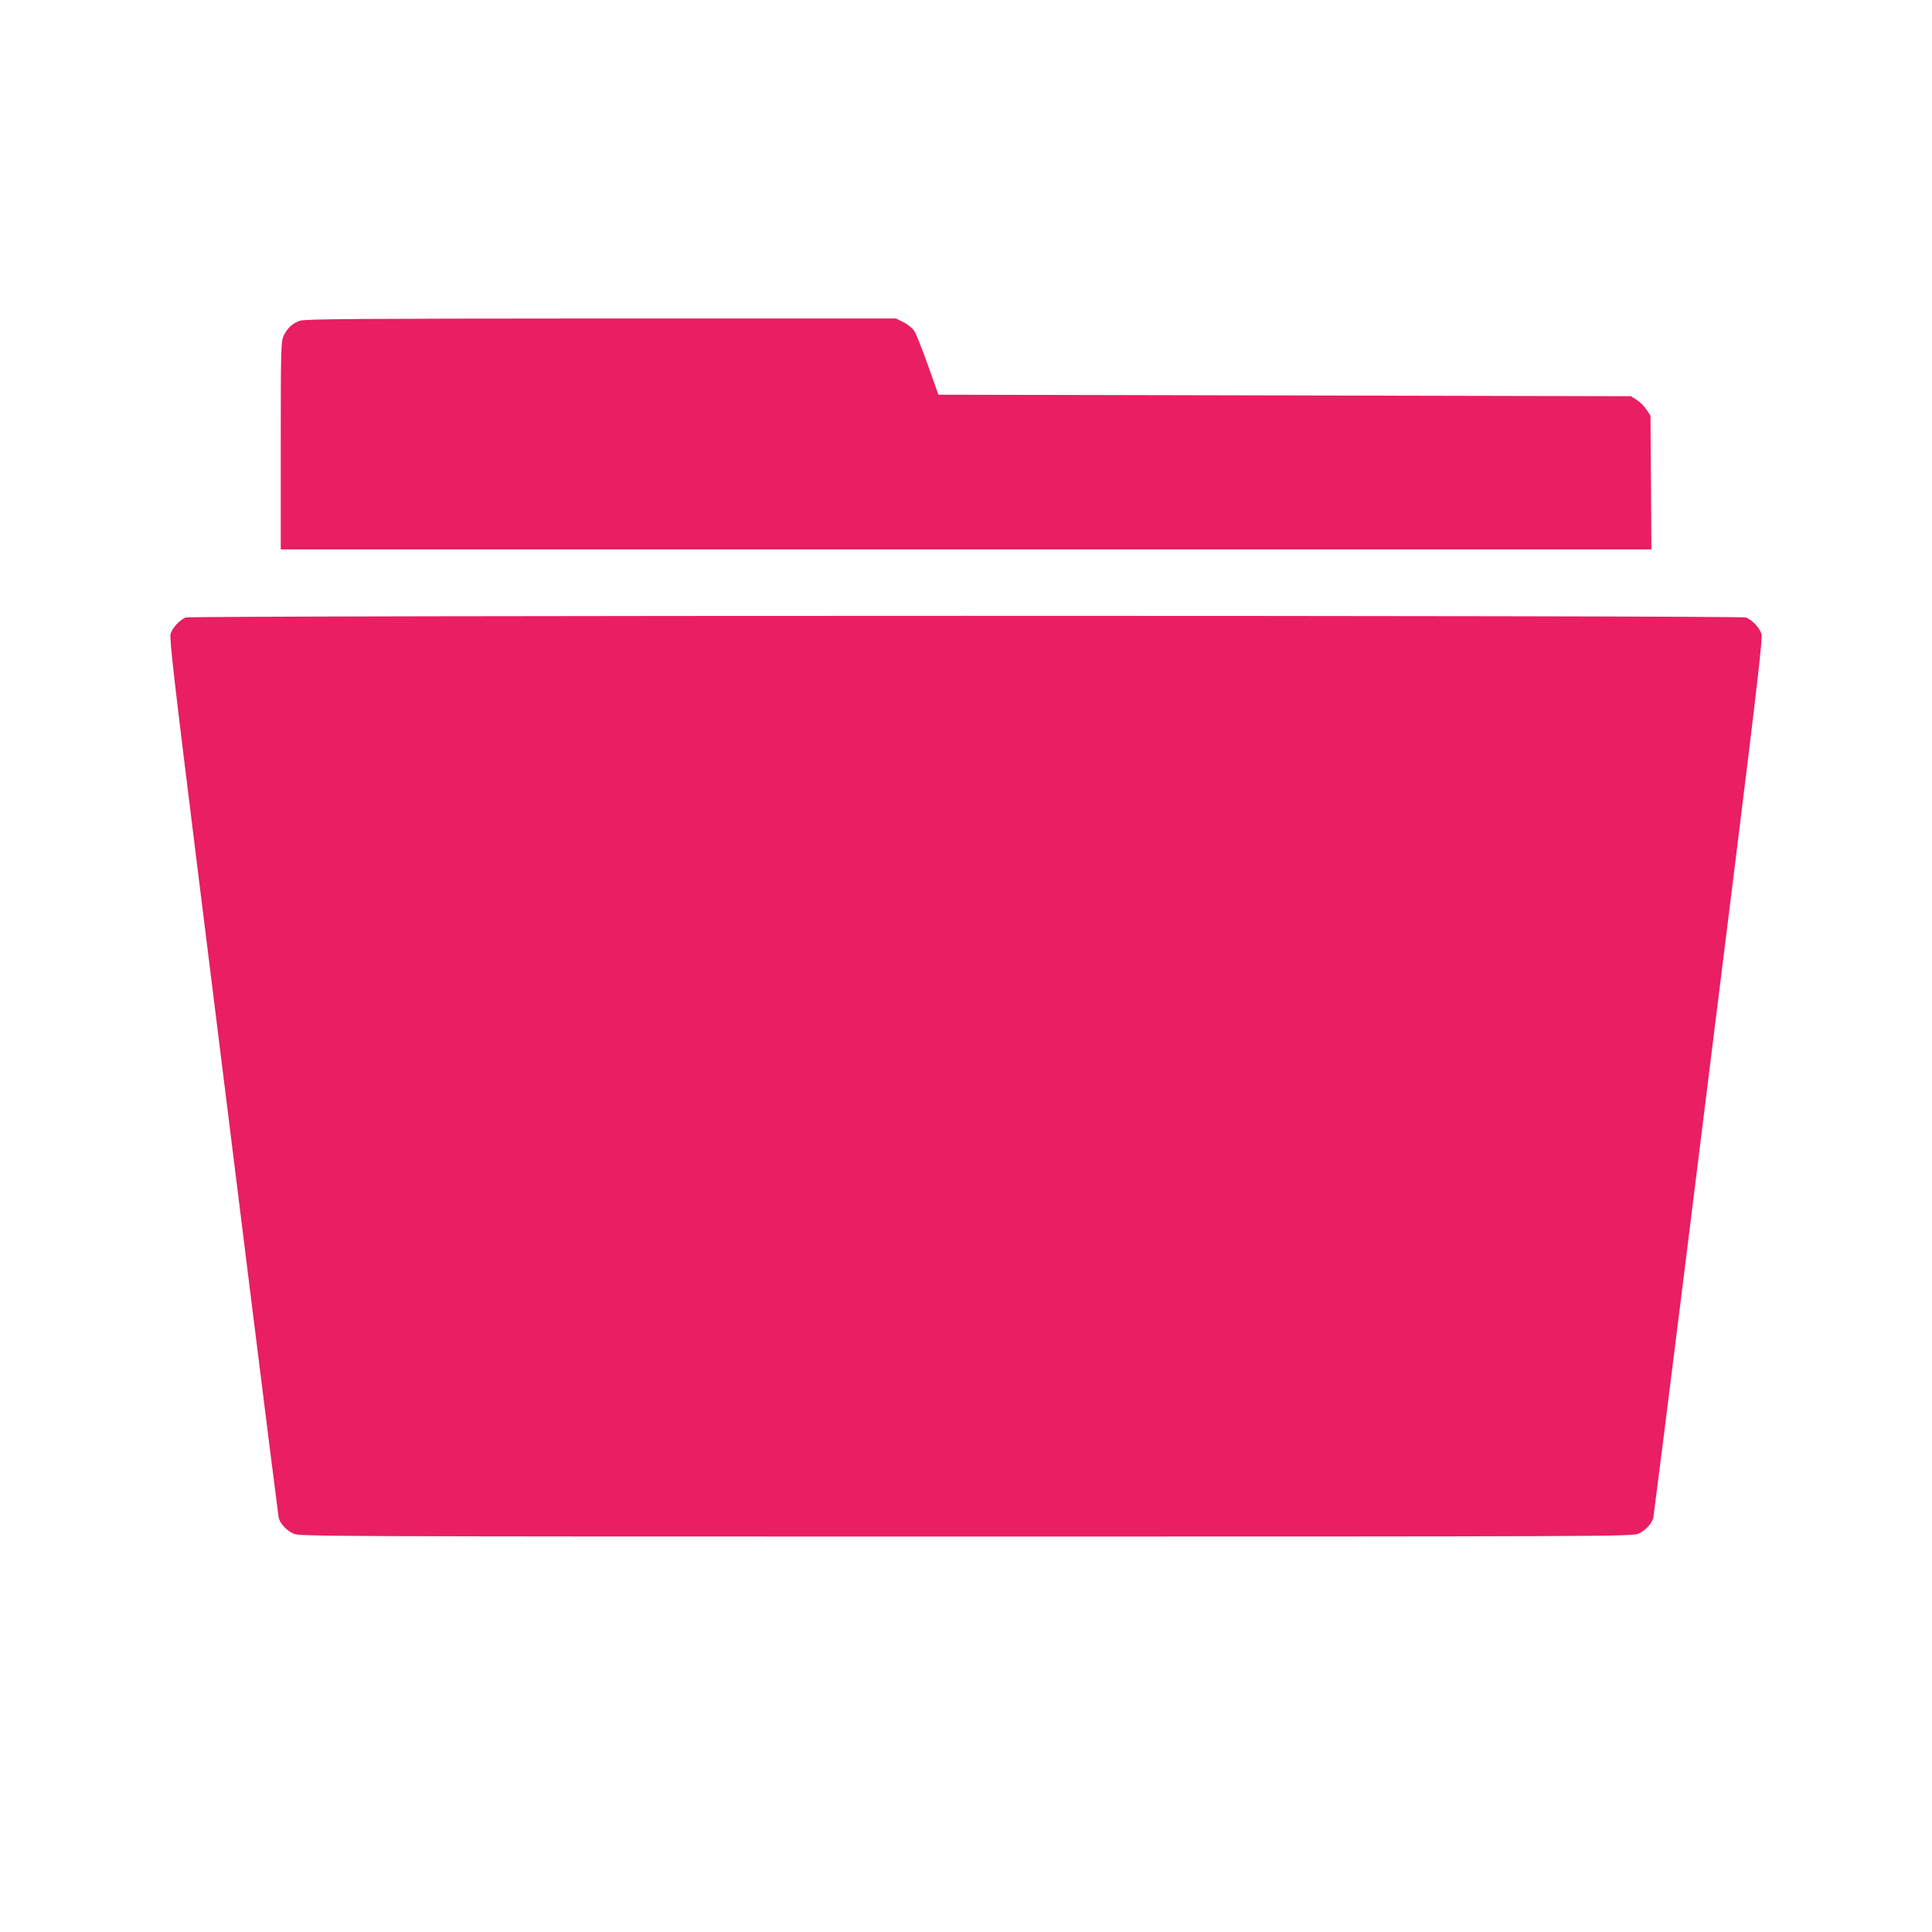
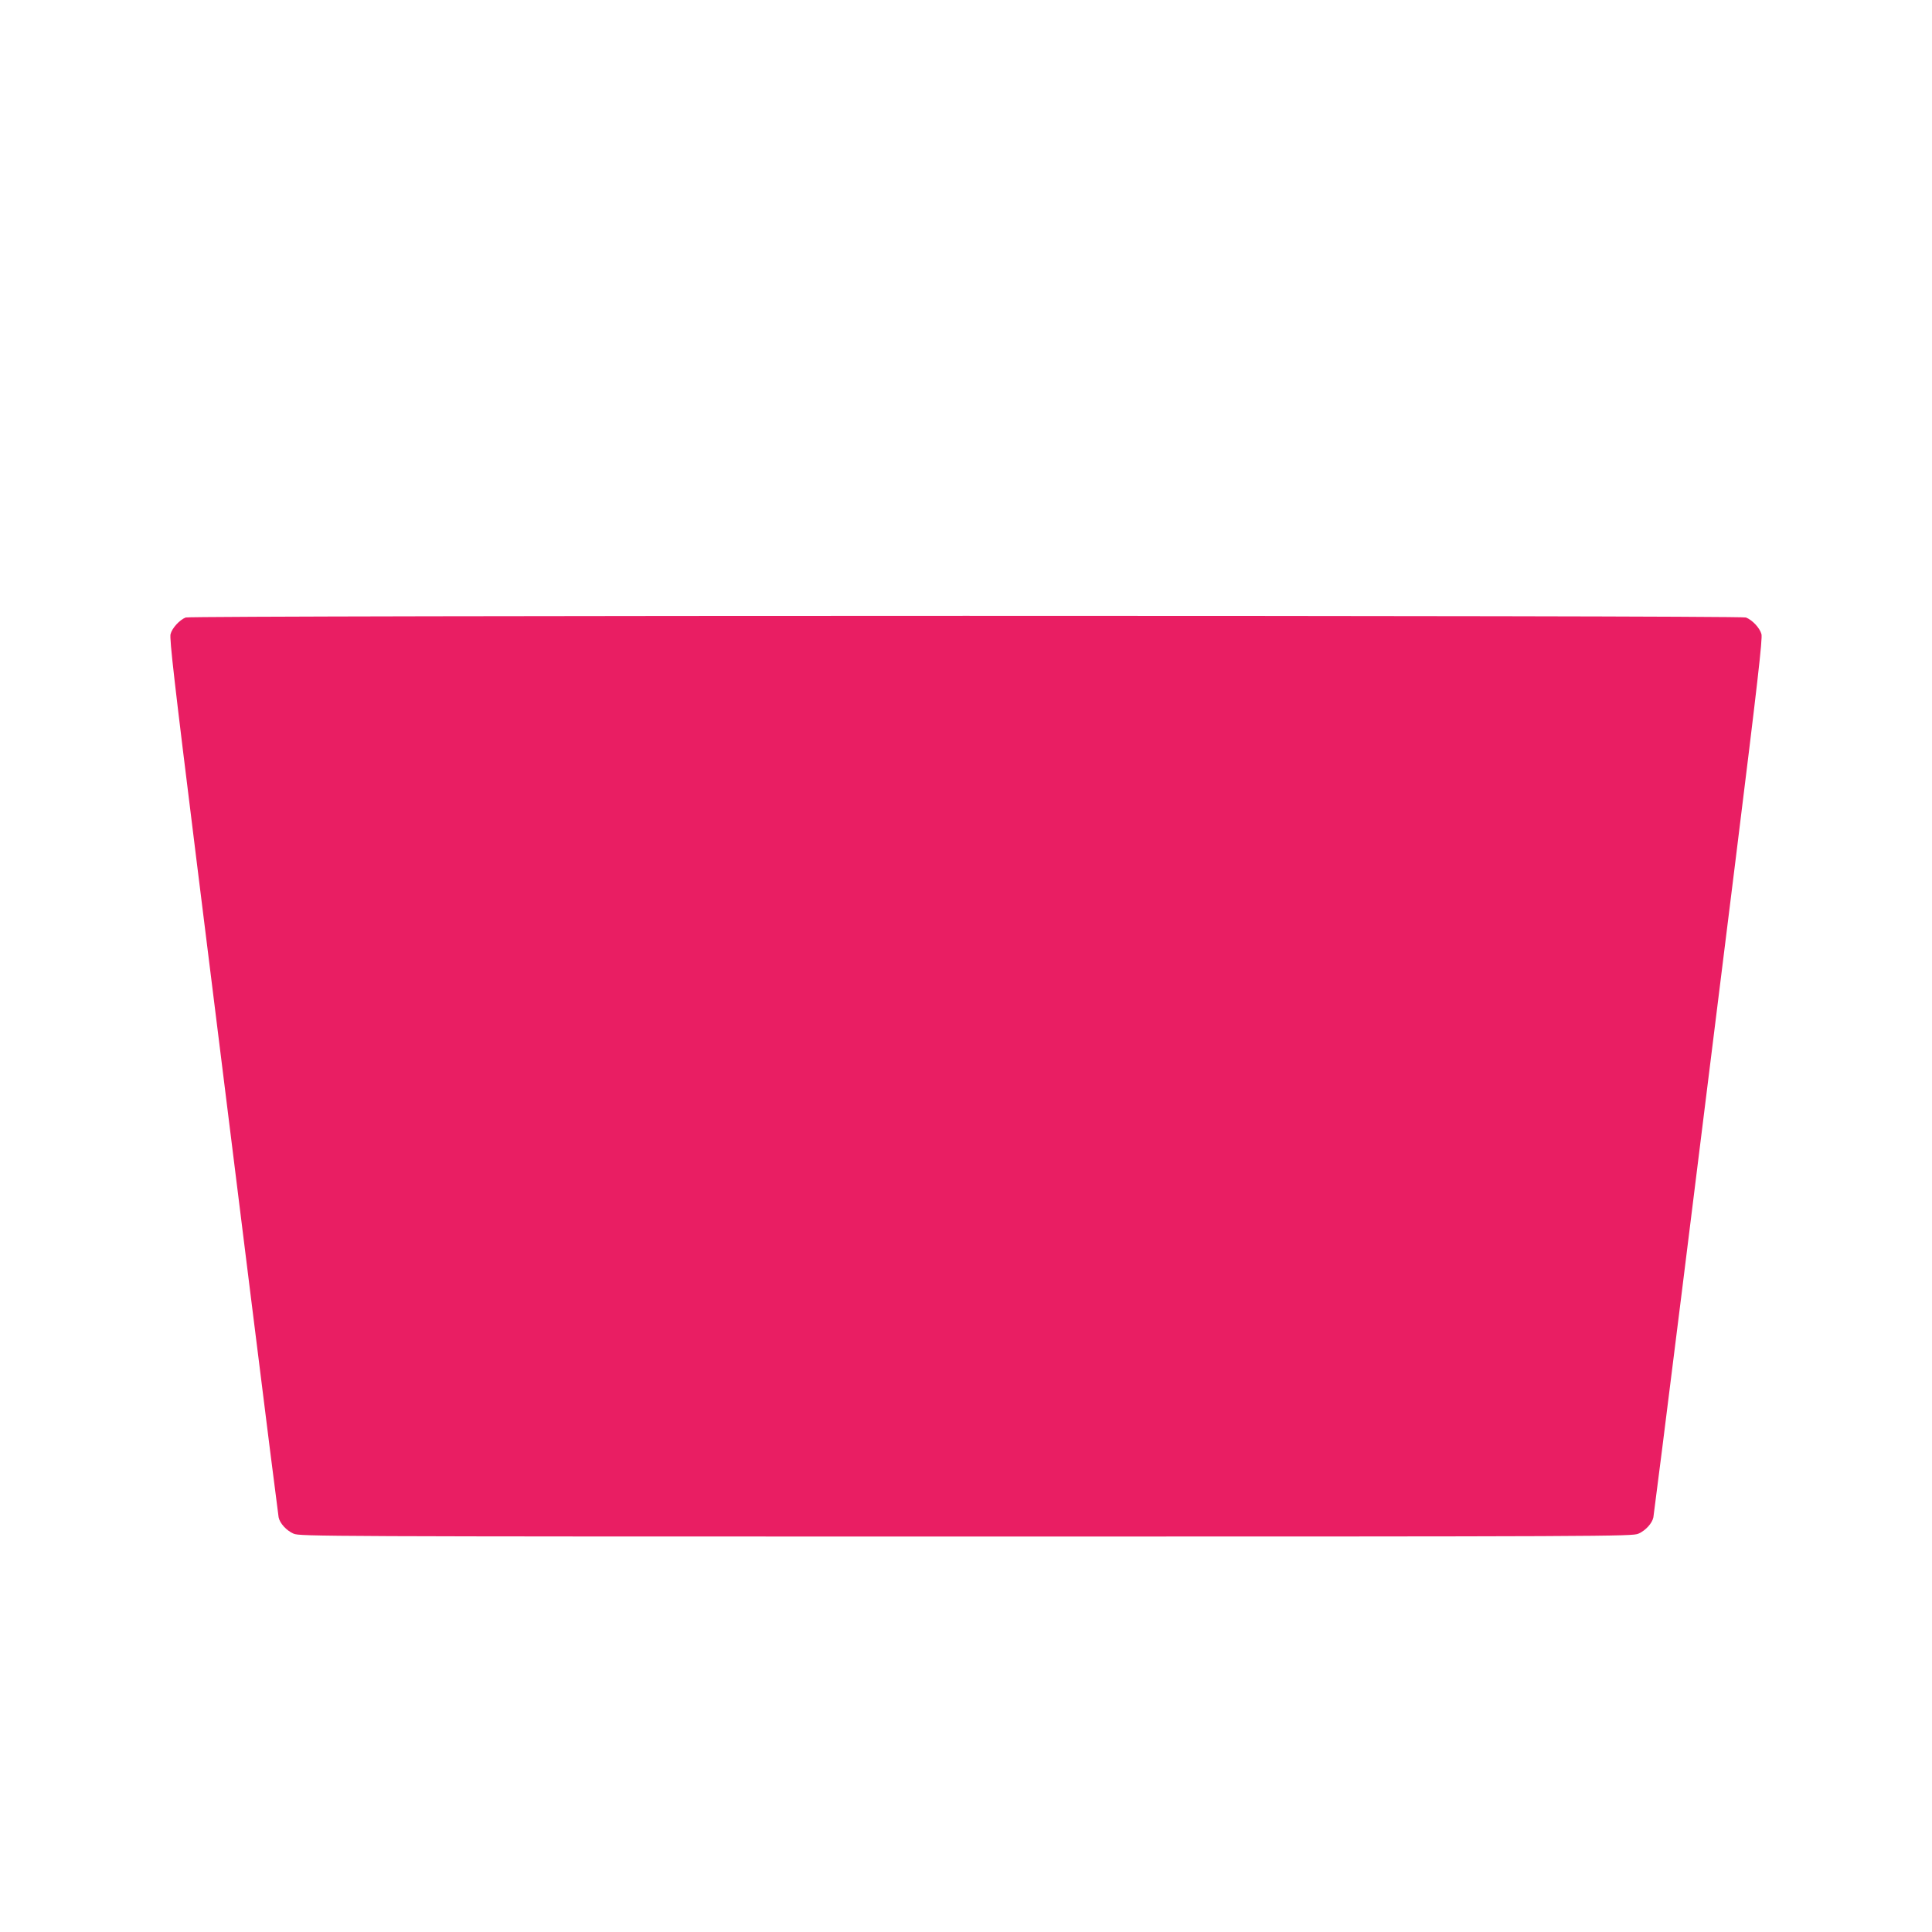
<svg xmlns="http://www.w3.org/2000/svg" version="1.0" width="1280pt" height="1280pt" viewBox="0 0 1280 1280" preserveAspectRatio="xMidYMid meet">
  <g transform="translate(0,1280) scale(0.1,-0.1)" fill="#e91e63" stroke="none">
-     <path d="M1987 10675 c-50 -17 -85 -50 -108 -100 -17 -38 -19 -80 -19 -727 l0 -688 4540 0 4541 0 -3 443 -3 443 -27 41 c-15 22 -44 51 -65 64 l-38 24 -2294 5 -2294 5 -69 195 c-38 107 -79 210 -91 228 -12 18 -44 44 -71 57 l-50 25 -1955 0 c-1631 -1 -1962 -3 -1994 -15z" />
    <path d="M1230 8709 c-40 -16 -90 -70 -100 -110 -8 -30 25 -316 170 -1483 99 -795 261 -2097 360 -2893 99 -797 183 -1460 186 -1476 8 -39 51 -87 99 -108 39 -18 193 -19 4455 -19 4262 0 4416 1 4455 19 48 21 91 69 99 108 3 16 87 678 186 1473 99 795 261 2097 360 2894 145 1169 178 1455 170 1485 -11 41 -61 94 -103 110 -38 15 -10301 14 -10337 0z" />
  </g>
</svg>